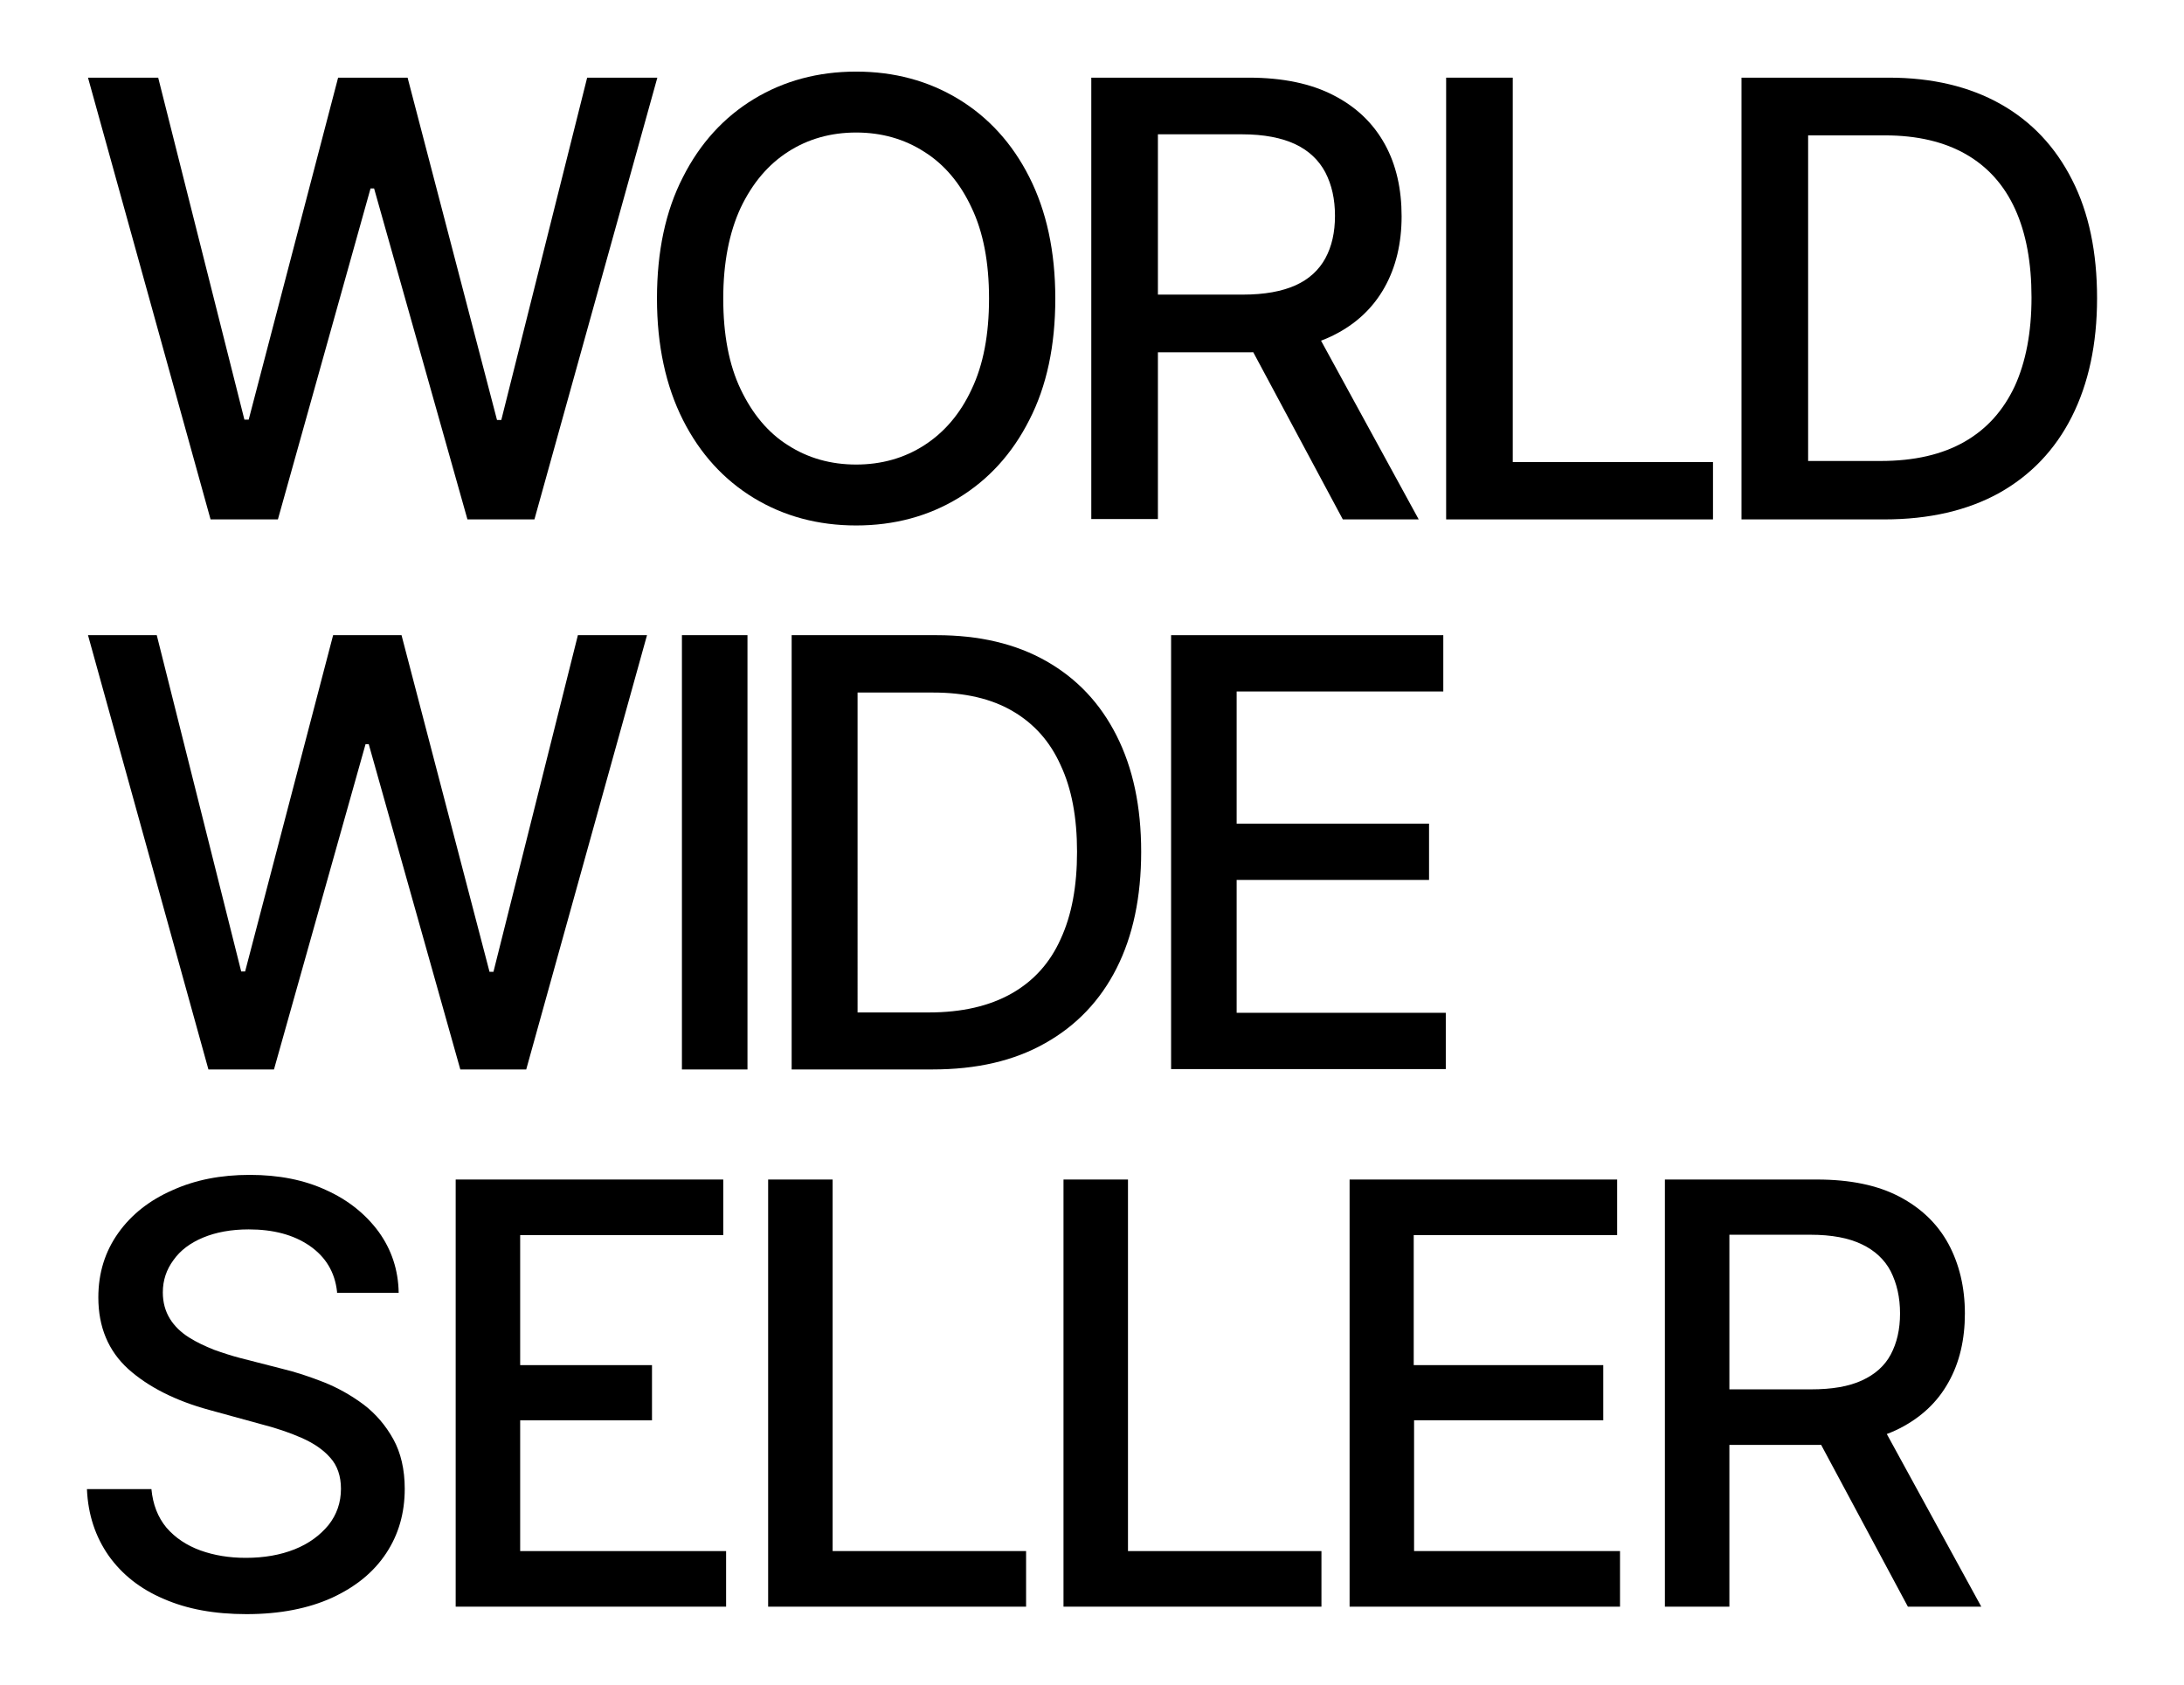
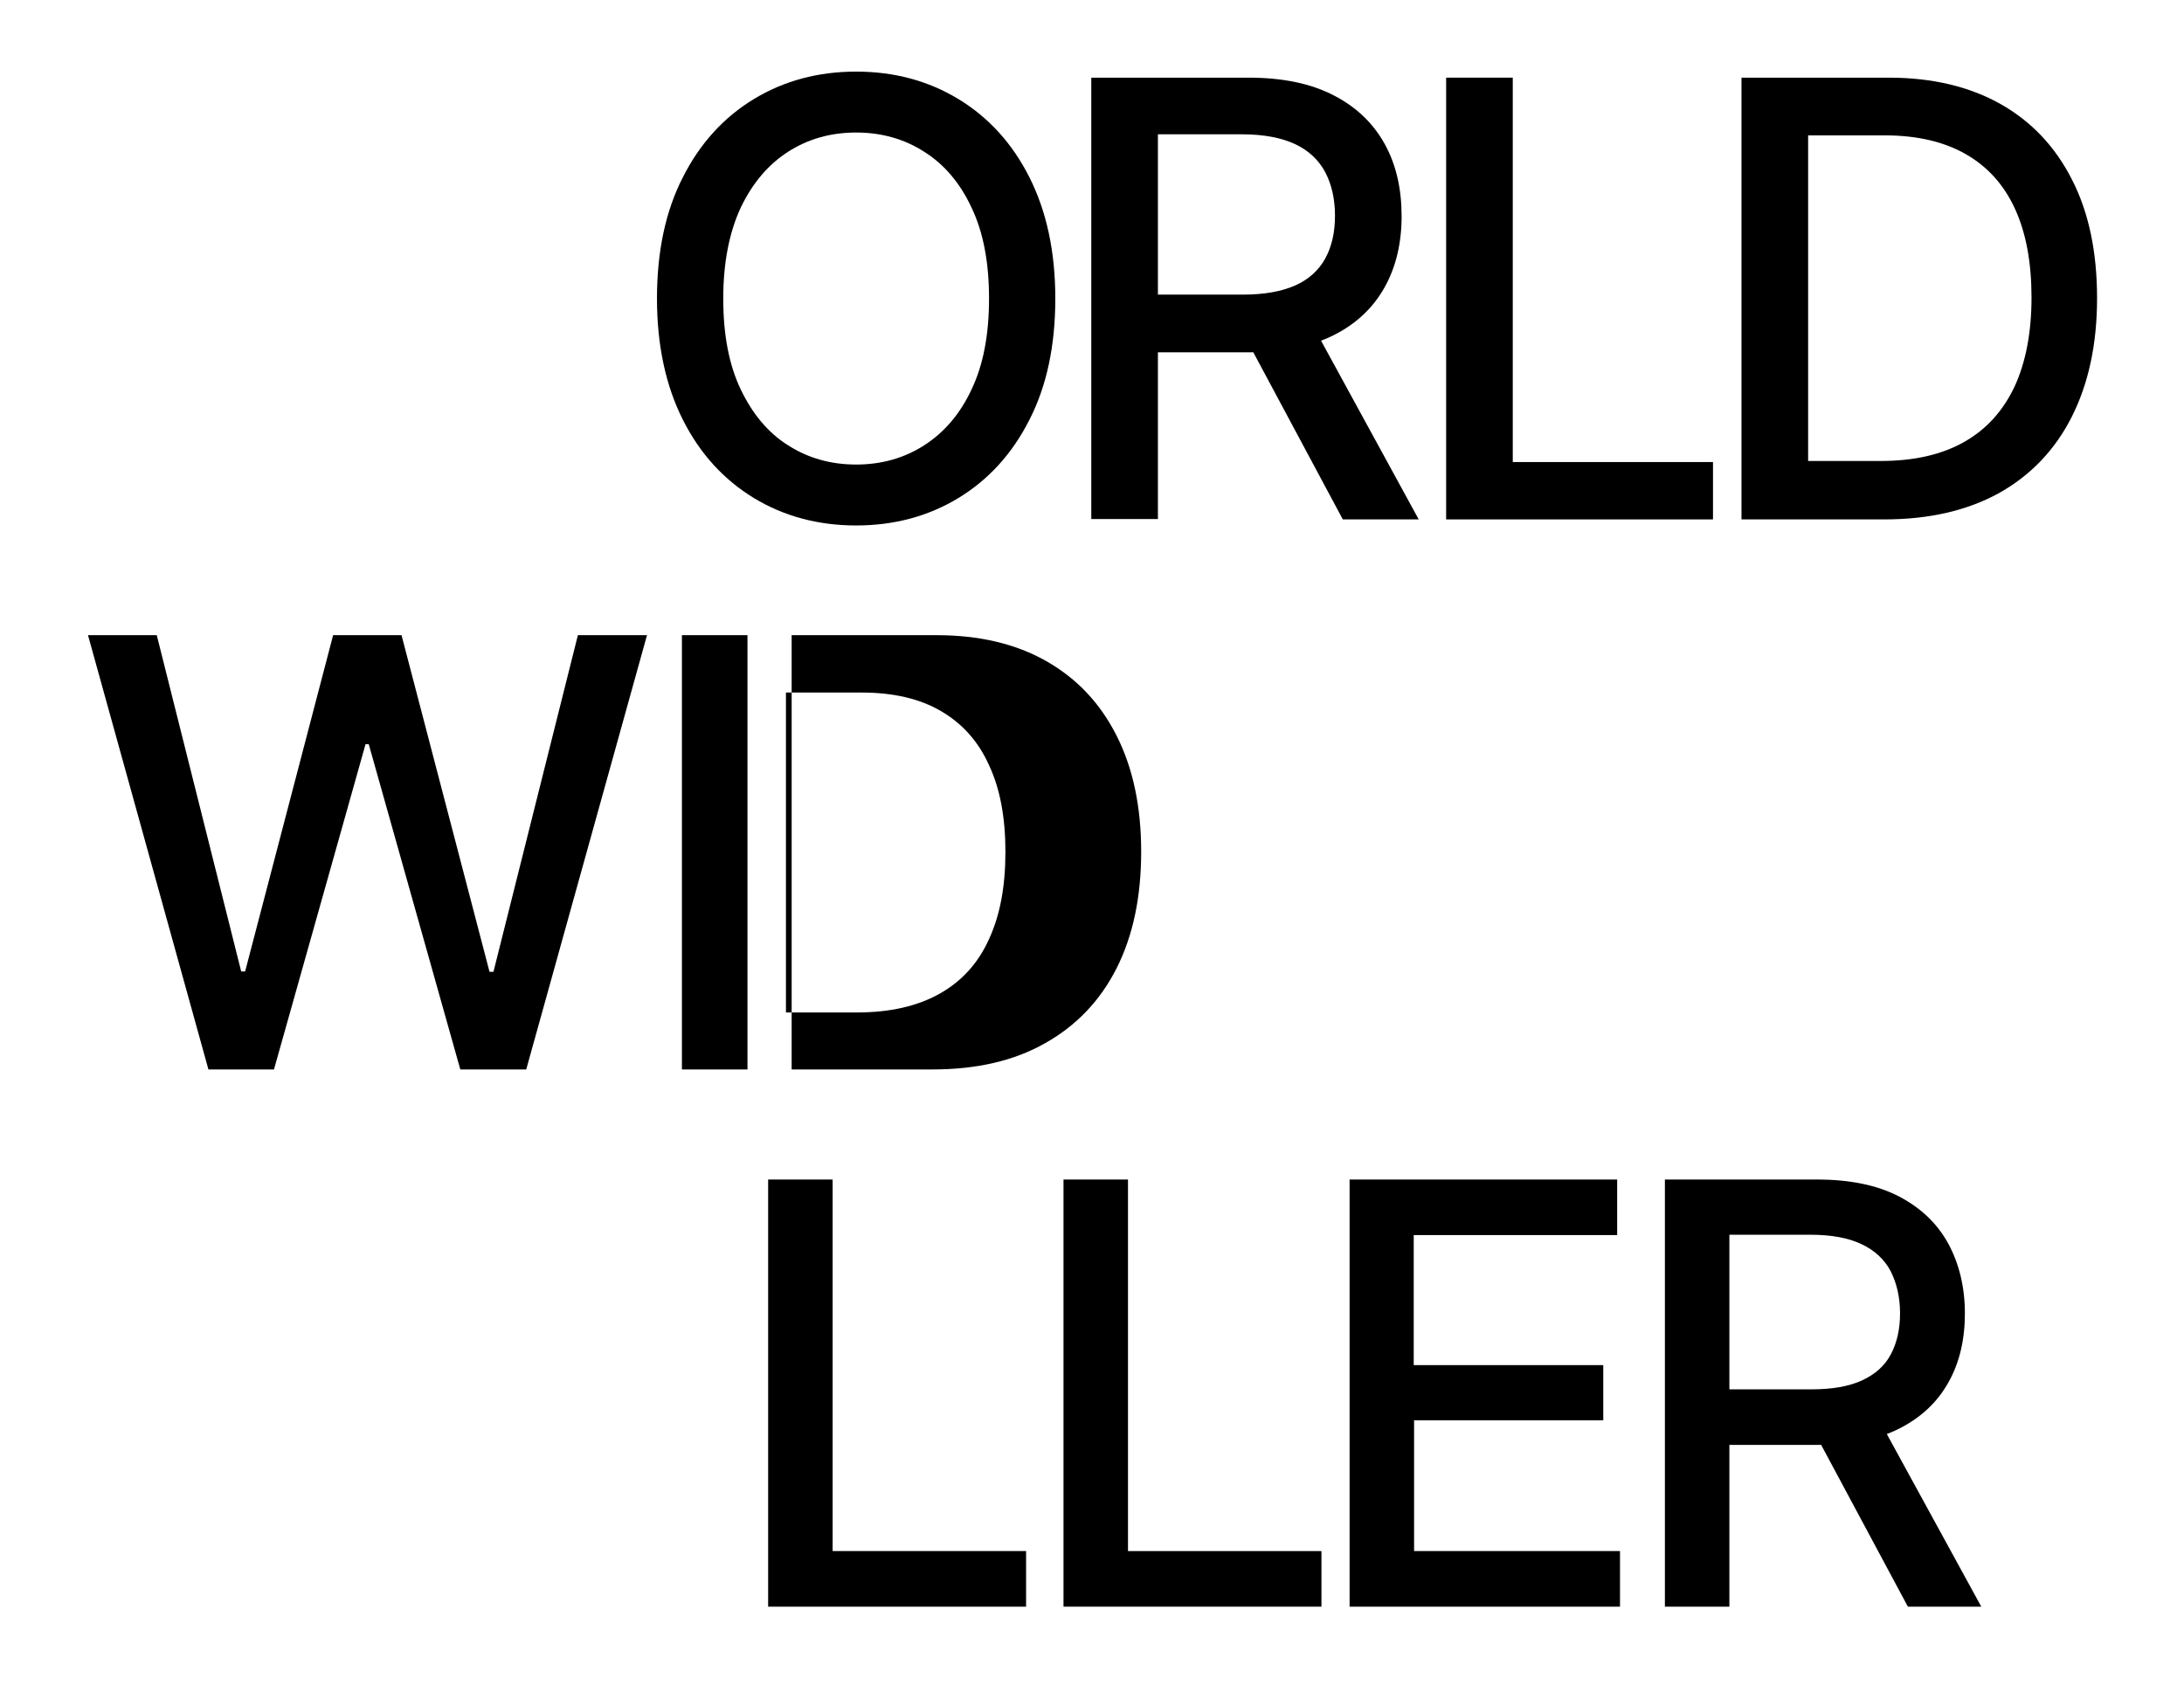
<svg xmlns="http://www.w3.org/2000/svg" version="1.1" id="katman_1" x="0px" y="0px" viewBox="0 0 613 473" style="enable-background:new 0 0 613 473;" xml:space="preserve">
  <g>
-     <path d="M59.1,145.8l-34.4-124h19.7l24.2,96h1.2l25.1-96h19.5l25.1,96.1h1.2l24.1-96.1h19.7l-34.5,124h-18.8L105,52.9h-1L78,145.8   H59.1z" />
    <path d="M296.2,83.8c0,13.2-2.4,24.6-7.3,34.1c-4.8,9.5-11.5,16.8-19.9,21.9c-8.4,5.1-18,7.7-28.7,7.7c-10.7,0-20.3-2.6-28.7-7.7   c-8.4-5.1-15.1-12.4-19.9-21.9s-7.3-20.9-7.3-34.1c0-13.2,2.4-24.6,7.3-34.1c4.8-9.5,11.5-16.8,19.9-21.9s18-7.7,28.7-7.7   c10.7,0,20.3,2.6,28.7,7.7c8.4,5.1,15.1,12.4,19.9,21.9C293.7,59.2,296.2,70.5,296.2,83.8z M277.6,83.8c0-10.1-1.6-18.6-4.9-25.5   c-3.2-6.9-7.7-12.2-13.3-15.7c-5.6-3.6-12-5.4-19.1-5.4c-7.1,0-13.5,1.8-19.1,5.4c-5.6,3.6-10,8.8-13.3,15.7   c-3.2,6.9-4.9,15.4-4.9,25.5c0,10.1,1.6,18.6,4.9,25.5c3.3,6.9,7.7,12.2,13.3,15.7c5.6,3.6,12,5.4,19.1,5.4   c7.1,0,13.5-1.8,19.1-5.4c5.6-3.6,10.1-8.8,13.3-15.7C276,102.4,277.6,93.9,277.6,83.8z" />
    <path d="M306.3,145.8v-124h44.2c9.6,0,17.6,1.7,23.9,5c6.4,3.3,11.1,7.9,14.3,13.7c3.2,5.8,4.7,12.6,4.7,20.2   c0,7.6-1.6,14.3-4.8,20s-7.9,10.2-14.3,13.4c-6.4,3.2-14.3,4.8-23.9,4.8H317V82.7h31.8c6.1,0,11-0.9,14.8-2.6   c3.8-1.7,6.6-4.3,8.4-7.6c1.8-3.3,2.7-7.3,2.7-11.9c0-4.7-0.9-8.7-2.7-12.2c-1.8-3.4-4.6-6.1-8.4-7.9c-3.8-1.8-8.8-2.8-15-2.8H325   v108H306.3z M367.6,89.8l30.6,56h-21.3l-30-56H367.6z" />
    <path d="M405.9,145.8v-124h18.7v107.9h56.2v16.1H405.9z" />
    <path d="M528.9,145.8h-40.1v-124h41.4c12.1,0,22.6,2.5,31.3,7.4c8.7,4.9,15.4,12,20.1,21.3c4.7,9.2,7,20.3,7,33.2   c0,12.9-2.4,24-7.1,33.3c-4.7,9.3-11.5,16.4-20.4,21.4C552.2,143.3,541.5,145.8,528.9,145.8z M507.4,129.4h20.4   c9.5,0,17.3-1.8,23.6-5.4c6.3-3.6,10.9-8.8,14.1-15.6c3.1-6.8,4.7-15.1,4.7-24.9c0-9.7-1.5-18-4.6-24.8   c-3.1-6.8-7.7-11.9-13.8-15.4c-6.1-3.5-13.7-5.3-22.7-5.3h-21.6V129.4z" />
    <path d="M58.5,300.2L24.7,178.3H44l23.7,94.4h1.1l24.7-94.4h19.2l24.7,94.5h1.1l23.7-94.5h19.4l-33.9,121.9h-18.5l-25.7-91.3h-0.9   l-25.7,91.3H58.5z" />
    <path d="M209.8,178.3v121.9h-18.4V178.3H209.8z" />
-     <path d="M261.7,300.2h-39.5V178.3h40.7c11.9,0,22.2,2.4,30.8,7.3c8.6,4.9,15.1,11.8,19.7,20.9c4.6,9.1,6.9,19.9,6.9,32.6   c0,12.7-2.3,23.6-6.9,32.7c-4.6,9.1-11.3,16.1-20,21C284.6,297.8,274.1,300.2,261.7,300.2z M240.6,284.2h20.1   c9.3,0,17-1.8,23.2-5.3s10.8-8.6,13.8-15.3c3.1-6.7,4.6-14.8,4.6-24.5c0-9.6-1.5-17.7-4.6-24.3c-3-6.7-7.5-11.7-13.5-15.2   c-6-3.5-13.4-5.2-22.3-5.2h-21.2V284.2z" />
-     <path d="M328.7,300.2V178.3h76.4v15.8h-58v37.1h54v15.8h-54v37.3h58.7v15.8H328.7z" />
-     <path d="M94.6,362.6c-0.6-5.5-3.2-9.8-7.7-12.9c-4.5-3.1-10.2-4.6-17.1-4.6c-4.9,0-9.2,0.8-12.8,2.3s-6.4,3.6-8.3,6.3   c-2,2.7-3,5.7-3,9.1c0,2.8,0.7,5.3,2,7.4c1.3,2.1,3.1,3.8,5.3,5.2c2.2,1.4,4.6,2.5,7.1,3.5c2.5,0.9,5,1.7,7.3,2.3l11.7,3   c3.8,0.9,7.7,2.2,11.8,3.8c4,1.6,7.7,3.7,11.2,6.3c3.4,2.6,6.2,5.9,8.3,9.7s3.2,8.5,3.2,13.9c0,6.8-1.7,12.8-5.2,18.1   c-3.5,5.3-8.5,9.4-15.2,12.5c-6.6,3-14.6,4.6-24,4.6c-9,0-16.7-1.4-23.3-4.3c-6.6-2.8-11.7-6.9-15.4-12.1   c-3.7-5.3-5.8-11.5-6.1-18.7h18.1c0.4,4.3,1.8,7.9,4.2,10.8c2.5,2.9,5.7,5,9.5,6.4c3.9,1.4,8.1,2.1,12.8,2.1   c5.1,0,9.7-0.8,13.7-2.4c4-1.6,7.1-3.9,9.5-6.8c2.3-2.9,3.5-6.3,3.5-10.2c0-3.5-1-6.5-3-8.7c-2-2.3-4.7-4.1-8.1-5.6   c-3.4-1.5-7.3-2.8-11.6-3.9l-14.2-3.9c-9.6-2.6-17.2-6.5-22.8-11.5c-5.6-5.1-8.4-11.8-8.4-20.1c0-6.9,1.9-12.9,5.6-18.1   c3.7-5.2,8.8-9.2,15.2-12c6.4-2.9,13.6-4.3,21.7-4.3c8.1,0,15.3,1.4,21.5,4.3c6.2,2.8,11.1,6.8,14.7,11.7c3.6,5,5.5,10.7,5.6,17.1   H94.6z" />
-     <path d="M127.9,451V331.1h75.1v15.6H146v36.5h37v15.5h-37v36.7h57.8V451H127.9z" />
+     <path d="M261.7,300.2h-39.5V178.3h40.7c11.9,0,22.2,2.4,30.8,7.3c8.6,4.9,15.1,11.8,19.7,20.9c4.6,9.1,6.9,19.9,6.9,32.6   c0,12.7-2.3,23.6-6.9,32.7c-4.6,9.1-11.3,16.1-20,21C284.6,297.8,274.1,300.2,261.7,300.2z M240.6,284.2c9.3,0,17-1.8,23.2-5.3s10.8-8.6,13.8-15.3c3.1-6.7,4.6-14.8,4.6-24.5c0-9.6-1.5-17.7-4.6-24.3c-3-6.7-7.5-11.7-13.5-15.2   c-6-3.5-13.4-5.2-22.3-5.2h-21.2V284.2z" />
    <path d="M215.6,451V331.1h18.1v104.3H288V451H215.6z" />
    <path d="M298.5,451V331.1h18.1v104.3h54.3V451H298.5z" />
    <path d="M378.8,451V331.1h75.1v15.6h-57.1v36.5H450v15.5h-53.1v36.7h57.8V451H378.8z" />
    <path d="M467.3,451V331.1H510c9.3,0,17,1.6,23.1,4.8c6.1,3.2,10.7,7.6,13.8,13.3c3,5.6,4.6,12.1,4.6,19.5c0,7.3-1.5,13.8-4.6,19.3   c-3.1,5.6-7.7,9.9-13.8,13c-6.1,3.1-13.9,4.6-23.1,4.6h-32.4V390h30.7c5.9,0,10.6-0.8,14.3-2.5c3.7-1.7,6.4-4.1,8.1-7.3   s2.6-7,2.6-11.5c0-4.5-0.9-8.4-2.6-11.8c-1.7-3.3-4.5-5.9-8.1-7.6c-3.7-1.8-8.5-2.7-14.5-2.7h-22.7V451H467.3z M526.5,396.9   l29.6,54.1h-20.6l-29-54.1H526.5z" />
  </g>
</svg>